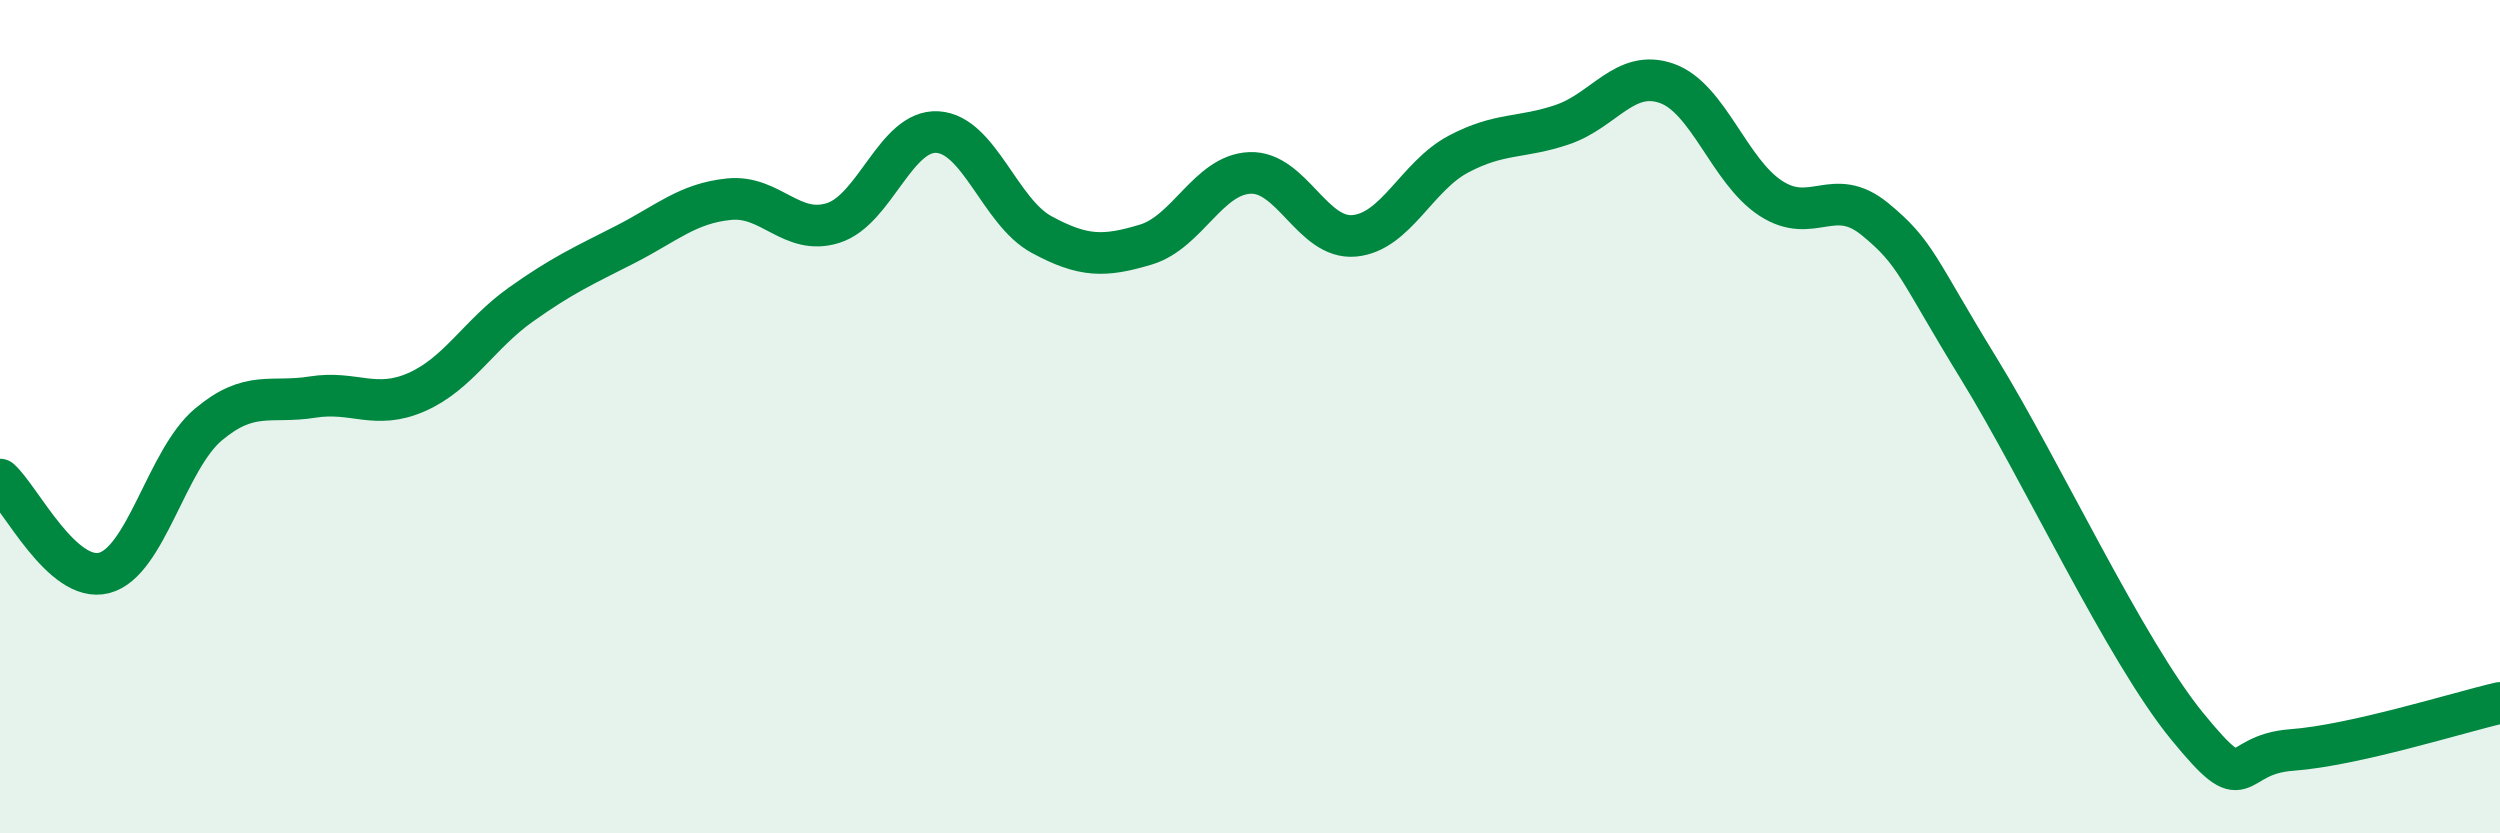
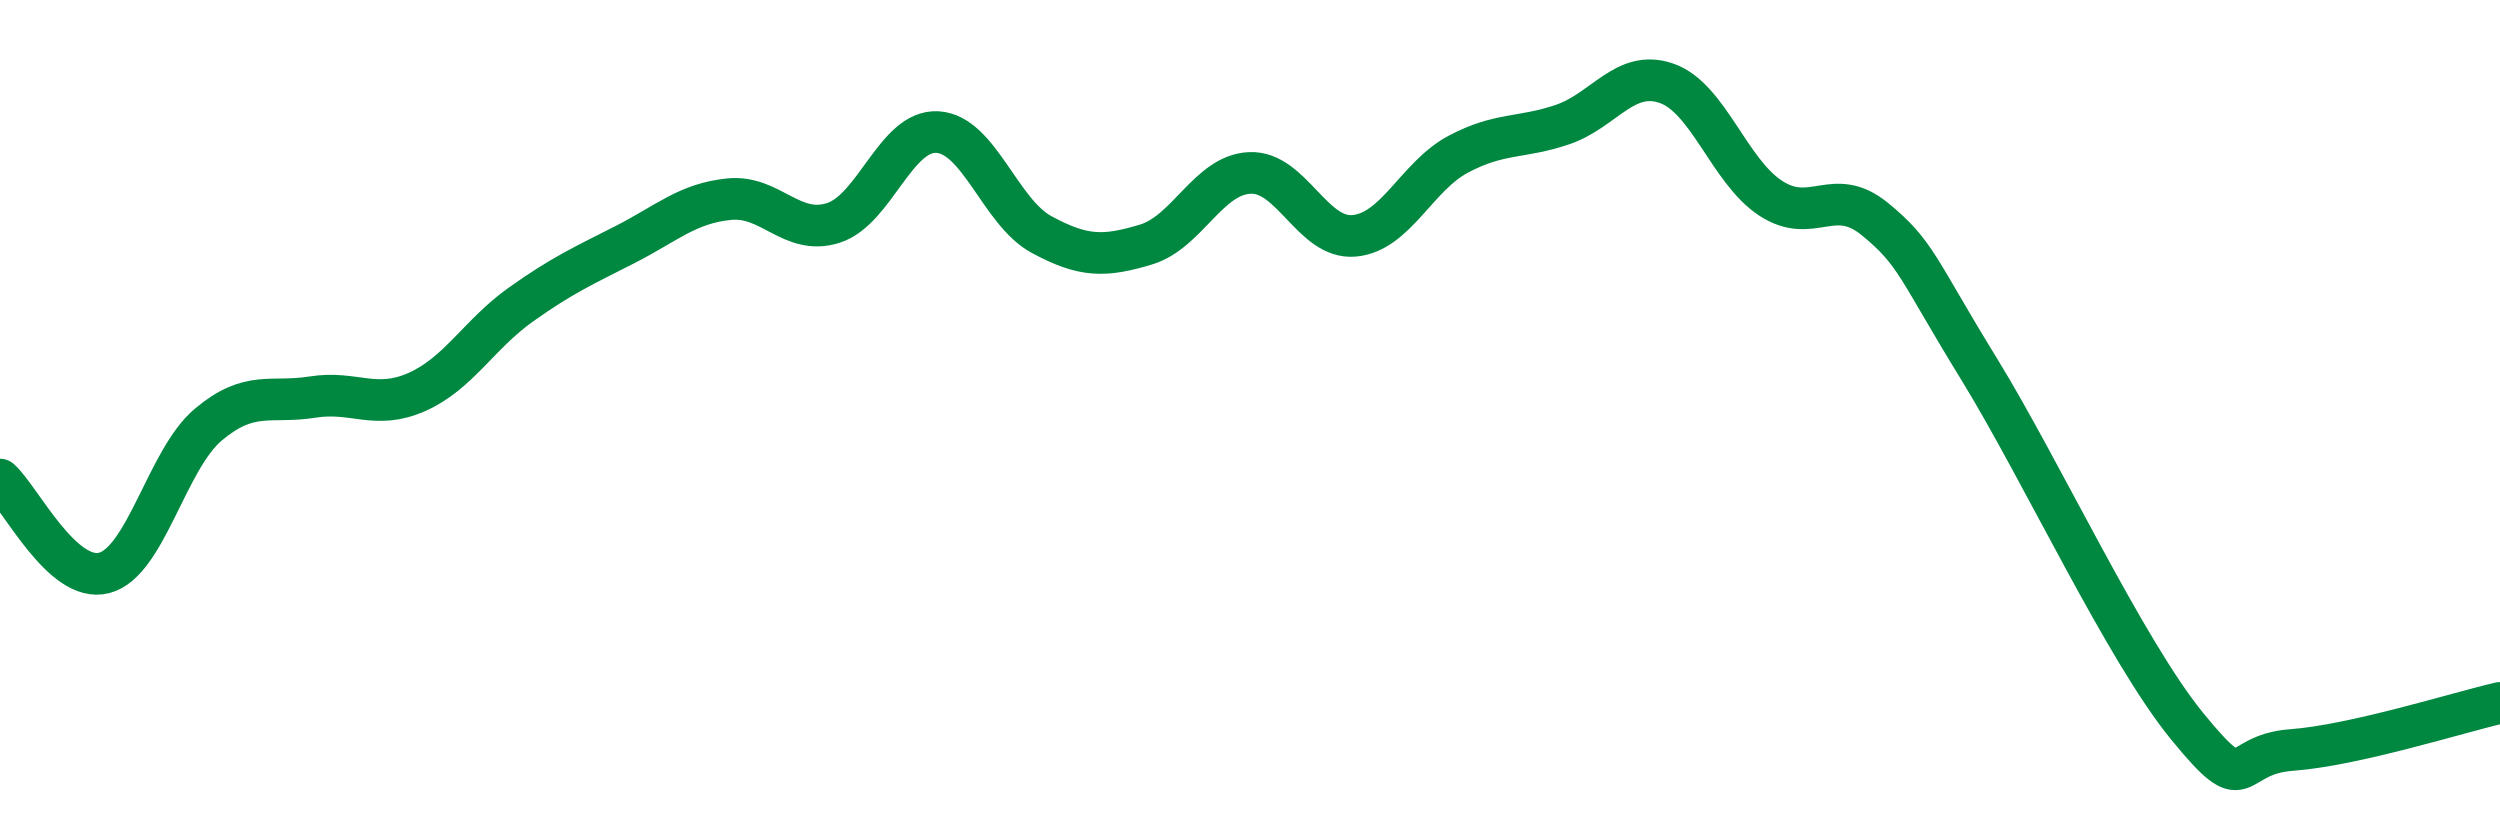
<svg xmlns="http://www.w3.org/2000/svg" width="60" height="20" viewBox="0 0 60 20">
-   <path d="M 0,11.51 C 0.5,11.96 1.5,14.01 2.5,13.75 C 3.5,13.49 4,11.03 5,10.19 C 6,9.35 6.5,9.69 7.5,9.53 C 8.5,9.37 9,9.85 10,9.41 C 11,8.97 11.5,8.02 12.5,7.31 C 13.5,6.6 14,6.38 15,5.87 C 16,5.36 16.5,4.88 17.5,4.78 C 18.5,4.68 19,5.67 20,5.35 C 21,5.03 21.5,3.11 22.5,3.17 C 23.5,3.23 24,5.09 25,5.63 C 26,6.17 26.5,6.17 27.5,5.87 C 28.5,5.57 29,4.19 30,4.15 C 31,4.11 31.5,5.75 32.5,5.66 C 33.5,5.57 34,4.23 35,3.7 C 36,3.17 36.5,3.33 37.5,2.99 C 38.5,2.65 39,1.65 40,2 C 41,2.35 41.5,4.11 42.5,4.76 C 43.5,5.41 44,4.44 45,5.26 C 46,6.08 46,6.42 47.5,8.86 C 49,11.3 51,15.61 52.5,17.44 C 54,19.27 53.5,18.11 55,18 C 56.5,17.89 59,17.1 60,16.87L60 20L0 20Z" fill="#008740" opacity="0.1" stroke-linecap="round" stroke-linejoin="round" />
  <path d="M 0,11.51 C 0.5,11.96 1.5,14.01 2.5,13.75 C 3.5,13.49 4,11.03 5,10.19 C 6,9.35 6.5,9.69 7.5,9.53 C 8.5,9.37 9,9.85 10,9.41 C 11,8.97 11.5,8.02 12.5,7.31 C 13.5,6.6 14,6.38 15,5.87 C 16,5.36 16.5,4.88 17.5,4.78 C 18.5,4.68 19,5.67 20,5.35 C 21,5.03 21.5,3.11 22.5,3.17 C 23.5,3.23 24,5.09 25,5.63 C 26,6.17 26.5,6.17 27.5,5.87 C 28.5,5.57 29,4.19 30,4.15 C 31,4.11 31.5,5.75 32.5,5.66 C 33.5,5.57 34,4.23 35,3.7 C 36,3.17 36.5,3.33 37.5,2.99 C 38.5,2.65 39,1.65 40,2 C 41,2.35 41.5,4.11 42.5,4.76 C 43.5,5.41 44,4.44 45,5.26 C 46,6.08 46,6.42 47.5,8.86 C 49,11.3 51,15.61 52.5,17.44 C 54,19.27 53.5,18.11 55,18 C 56.5,17.89 59,17.1 60,16.87" stroke="#008740" stroke-width="1" fill="none" stroke-linecap="round" stroke-linejoin="round" />
</svg>